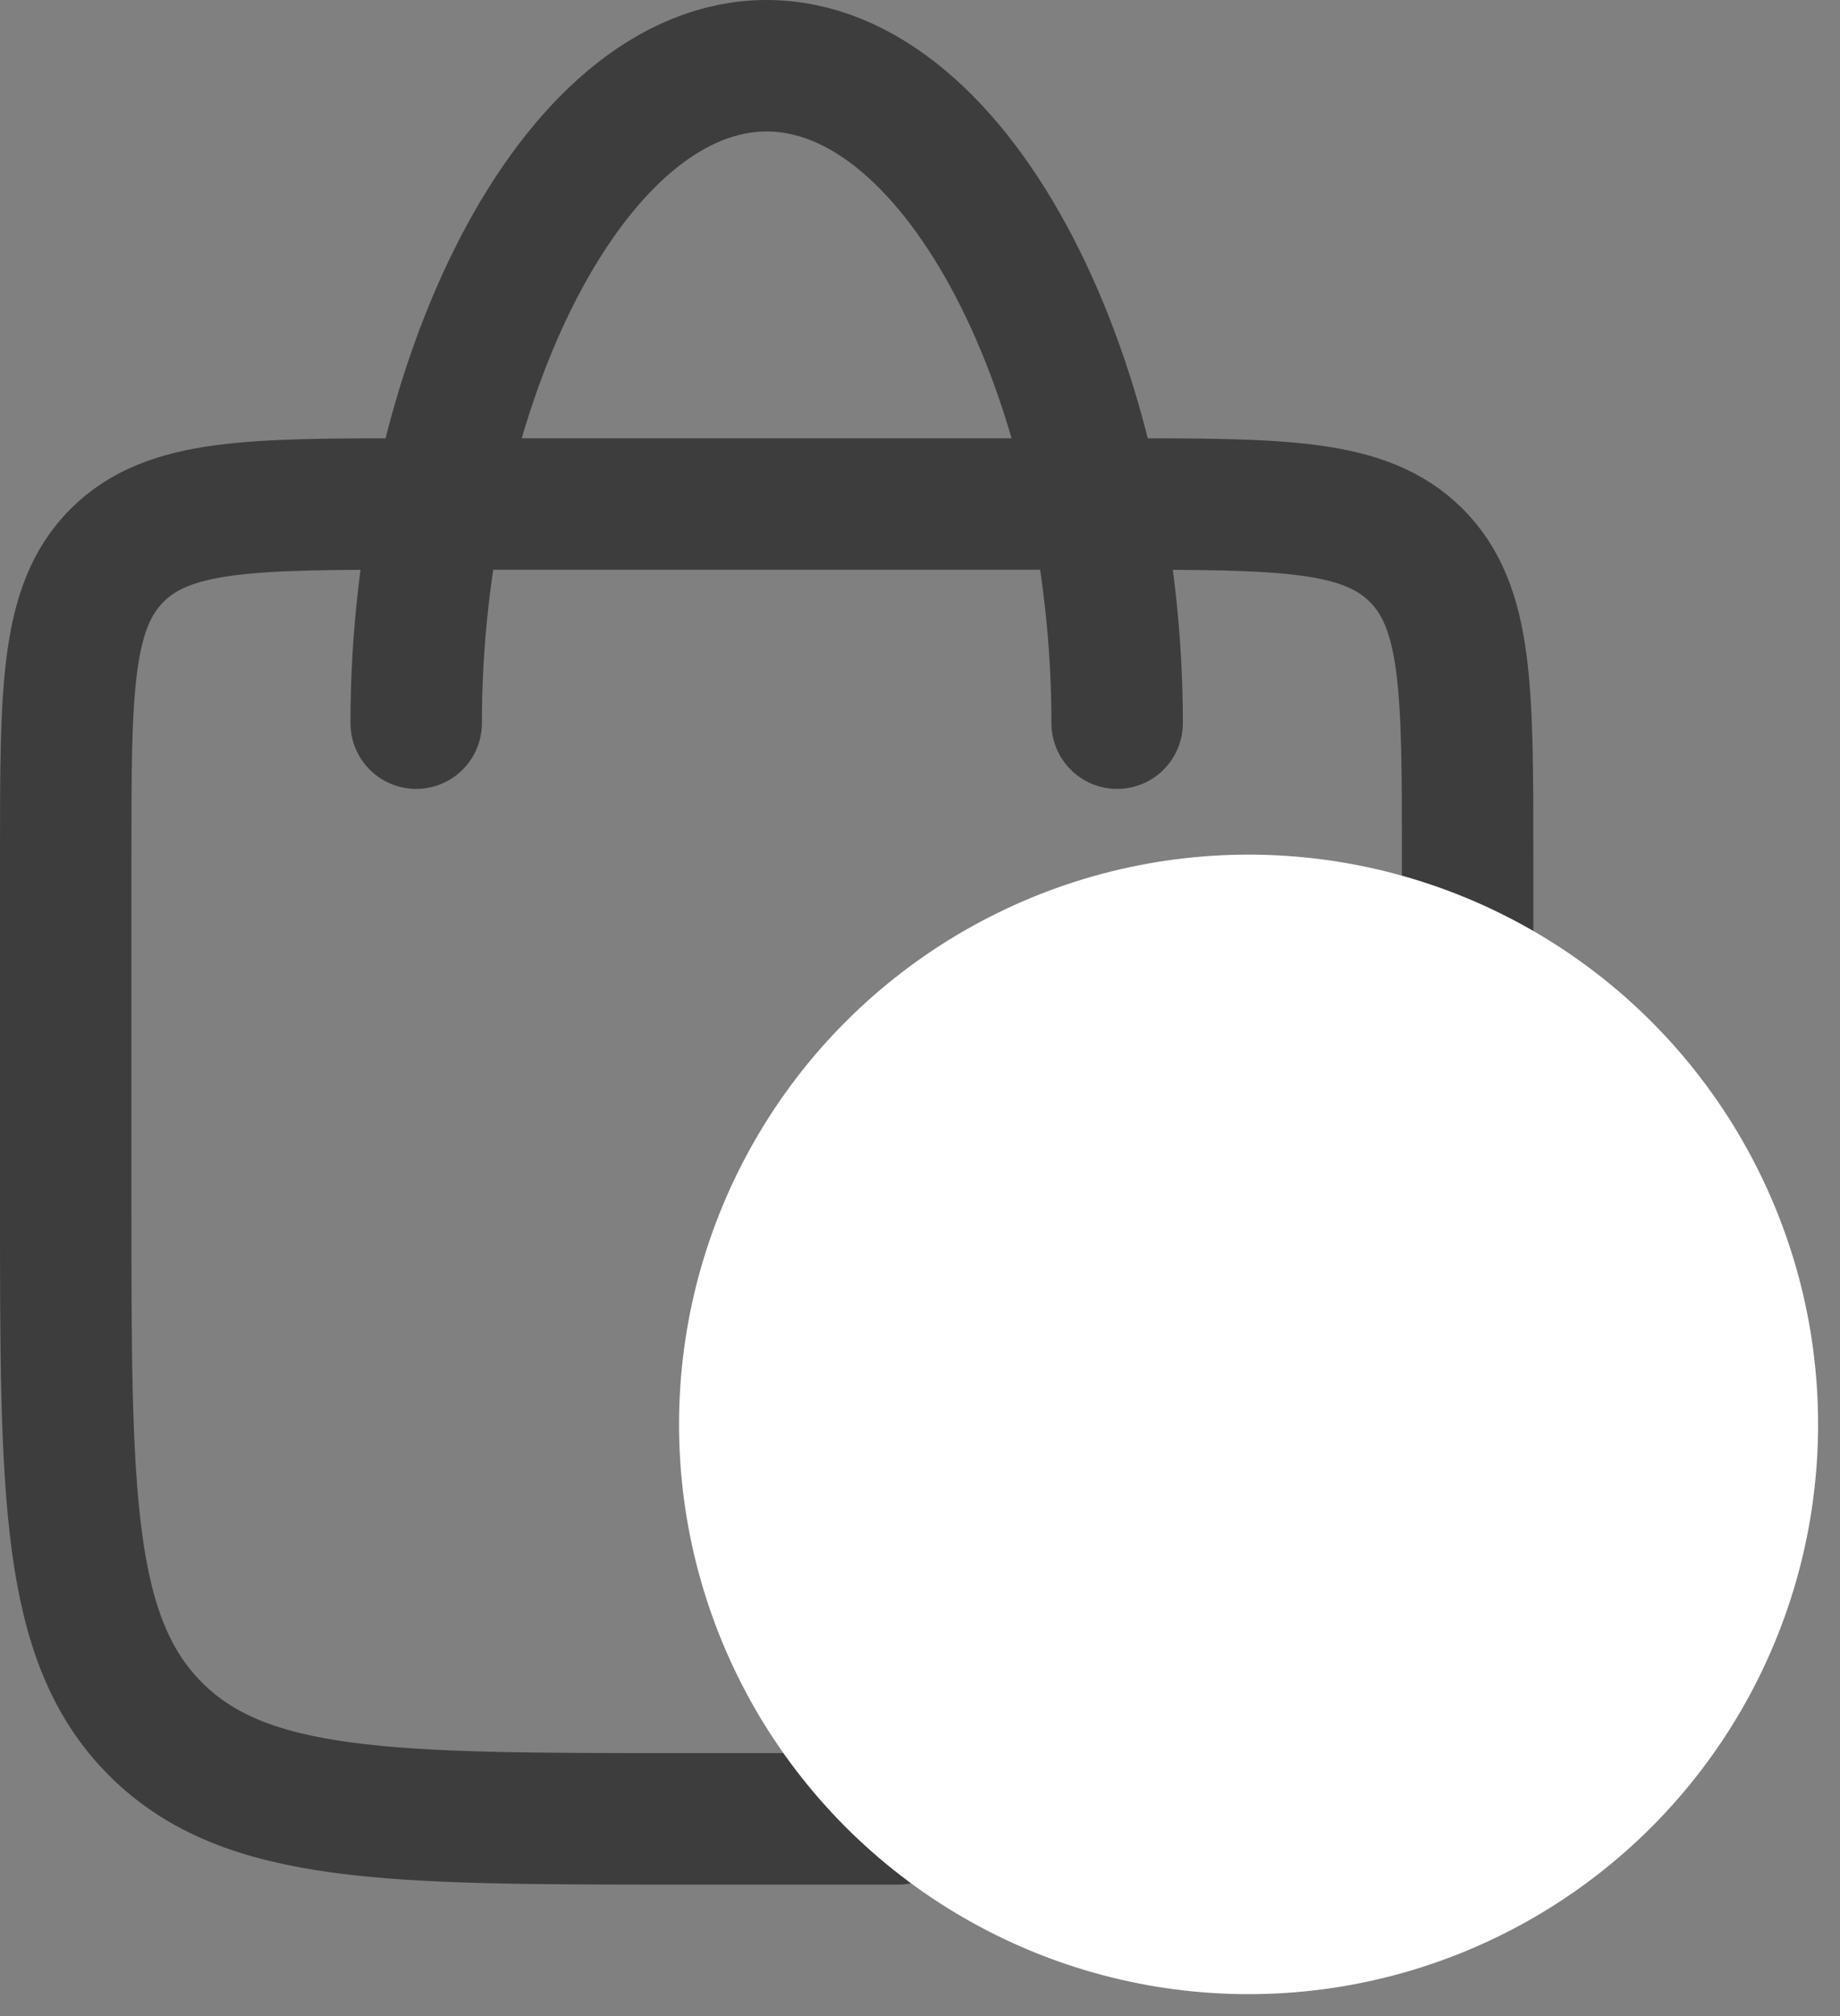
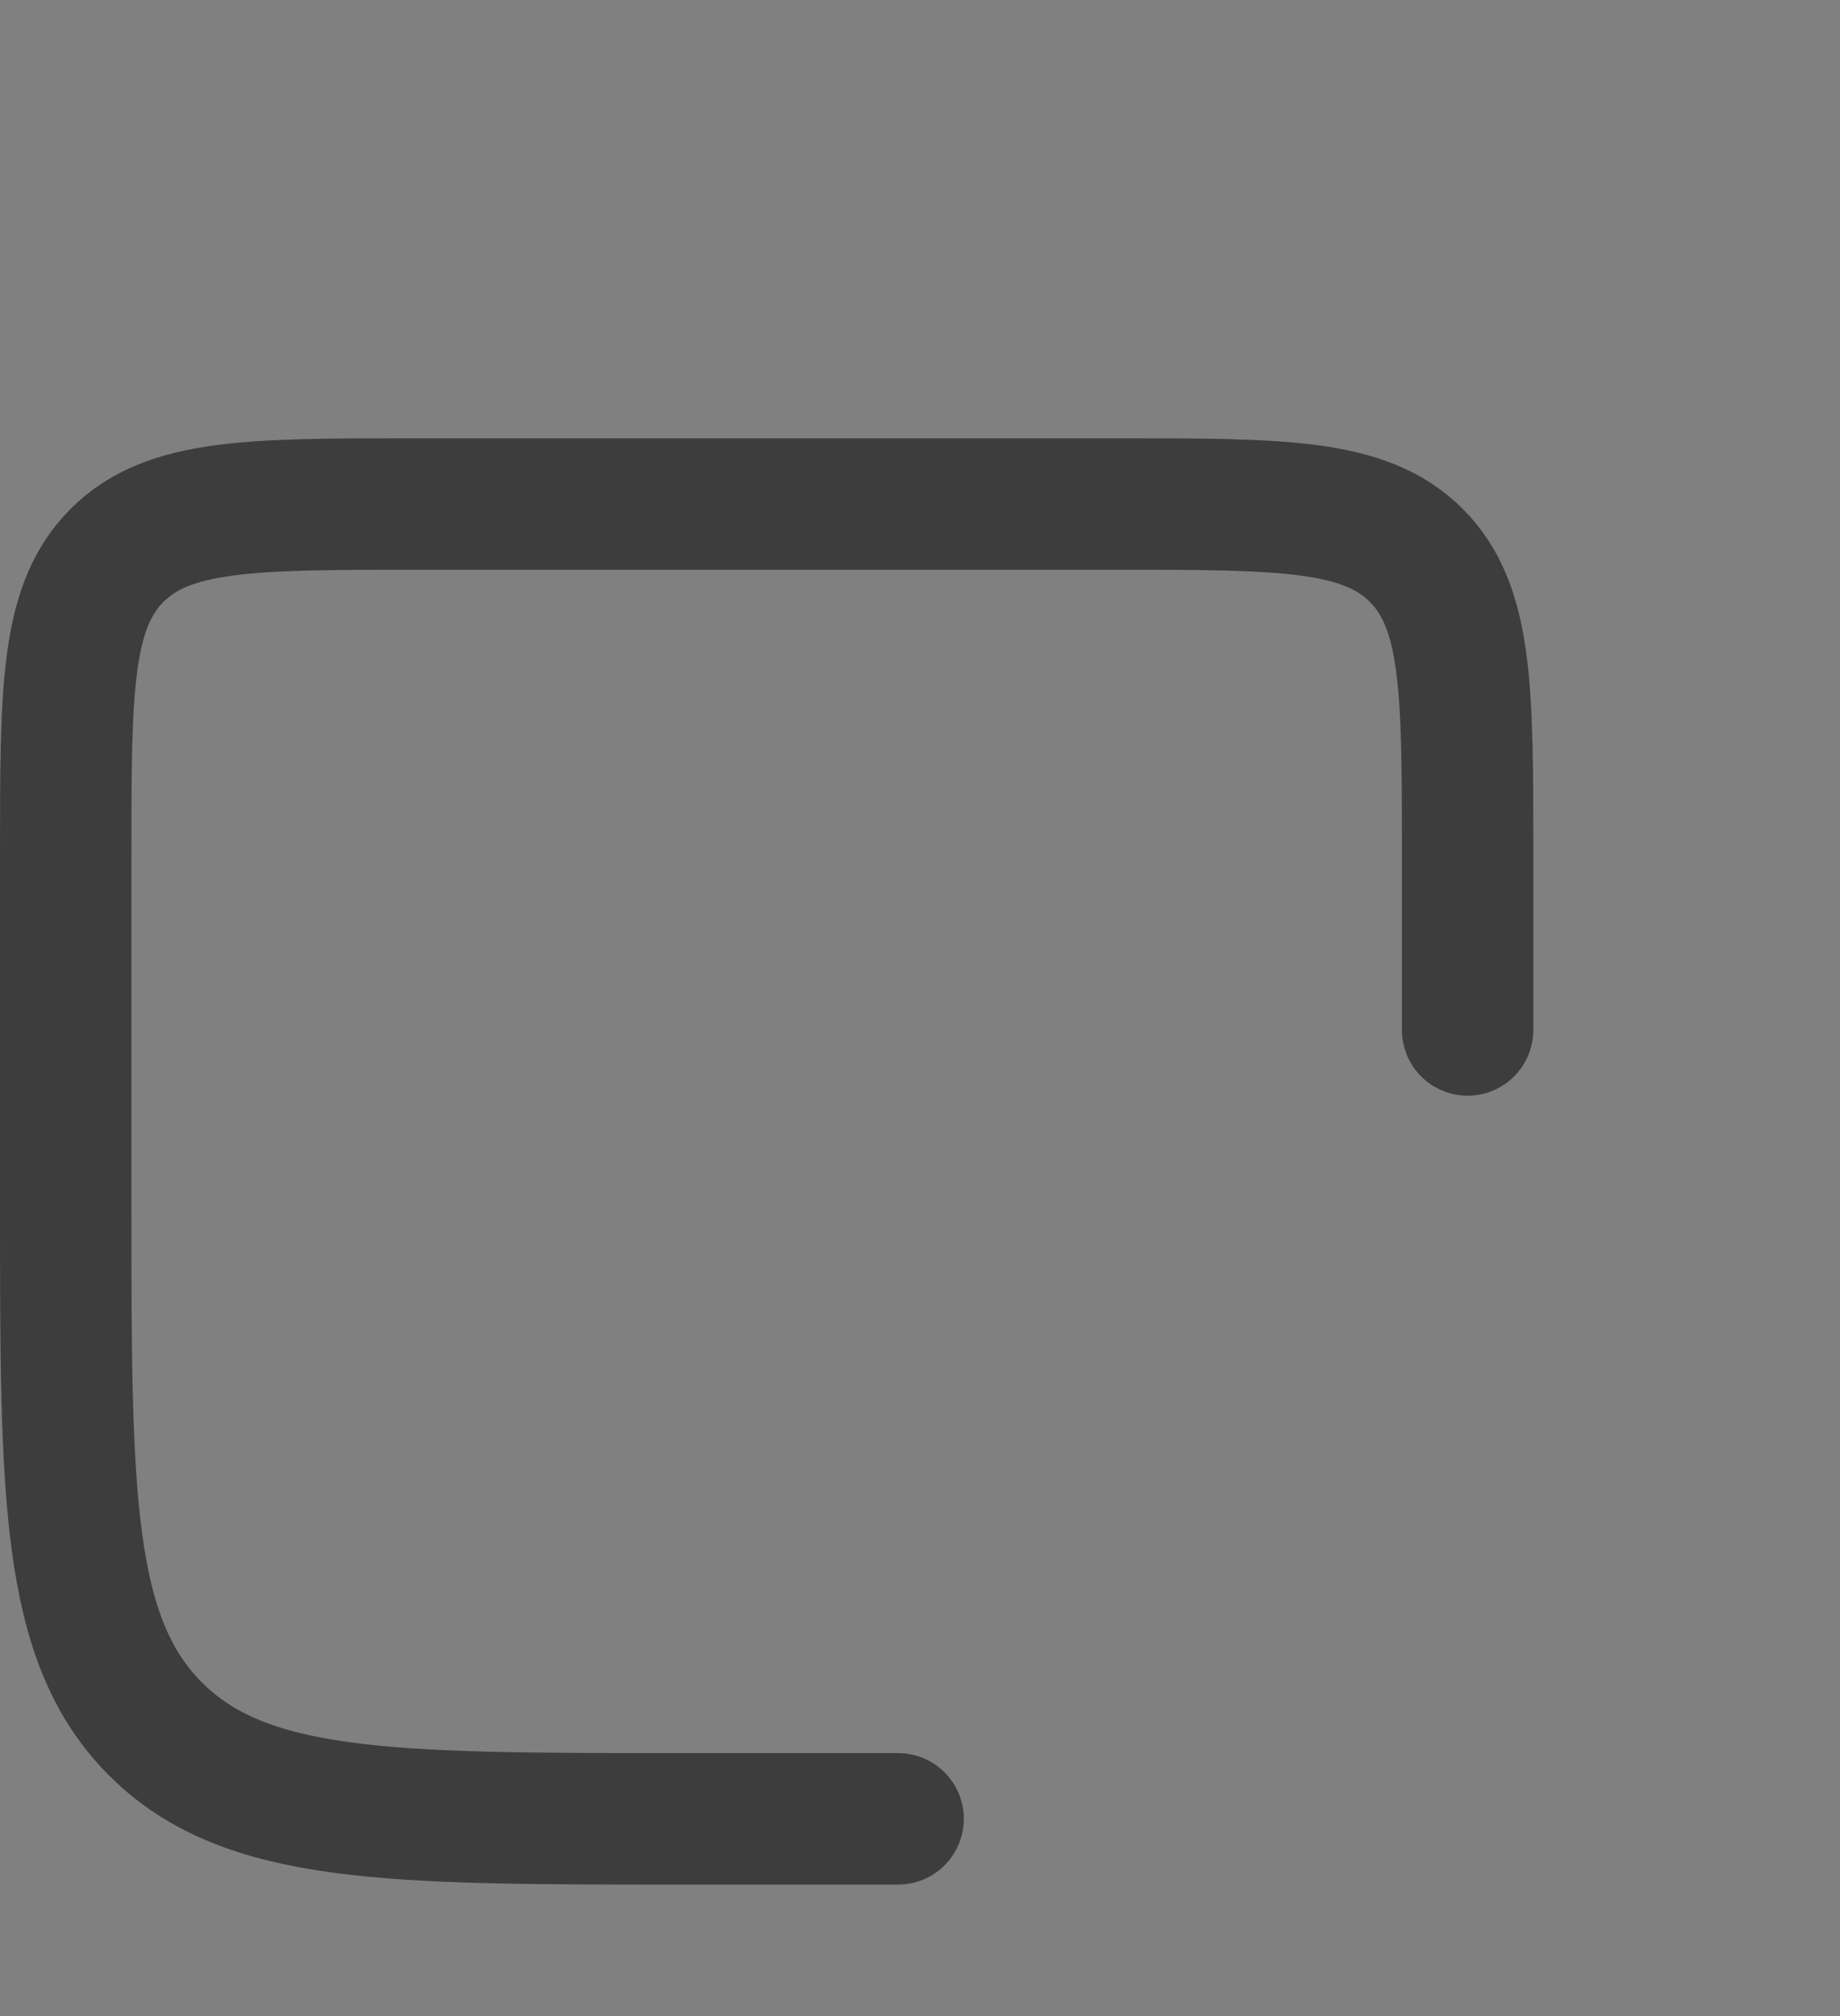
<svg xmlns="http://www.w3.org/2000/svg" width="21" height="23" viewBox="0 0 21 23" fill="none">
  <rect x="0" y="0" width="21" height="23" fill="#808080" stroke="none" />
  <path d="M10.25 20.75H7.75C4.45 20.75 2.8 20.75 1.775 19.725C0.75 18.7 0.75 17.05 0.75 13.75V9.75C0.75 7.864 0.75 6.922 1.336 6.336C1.922 5.75 2.864 5.75 4.75 5.75H12.75C14.636 5.75 15.578 5.75 16.164 6.336C16.75 6.922 16.75 7.864 16.75 9.75V11.75" stroke="#3D3D3D" stroke-width="1.5" stroke-linecap="round" stroke-linejoin="round" />
-   <path d="M12.75 8.25C12.75 4.384 10.96 0.75 8.75 0.75C6.54 0.75 4.75 4.384 4.75 8.25" stroke="#3D3D3D" stroke-width="1.5" stroke-linecap="round" stroke-linejoin="round" />
-   <circle cx="14.25" cy="16.25" r="6.5" fill="white" />
</svg>